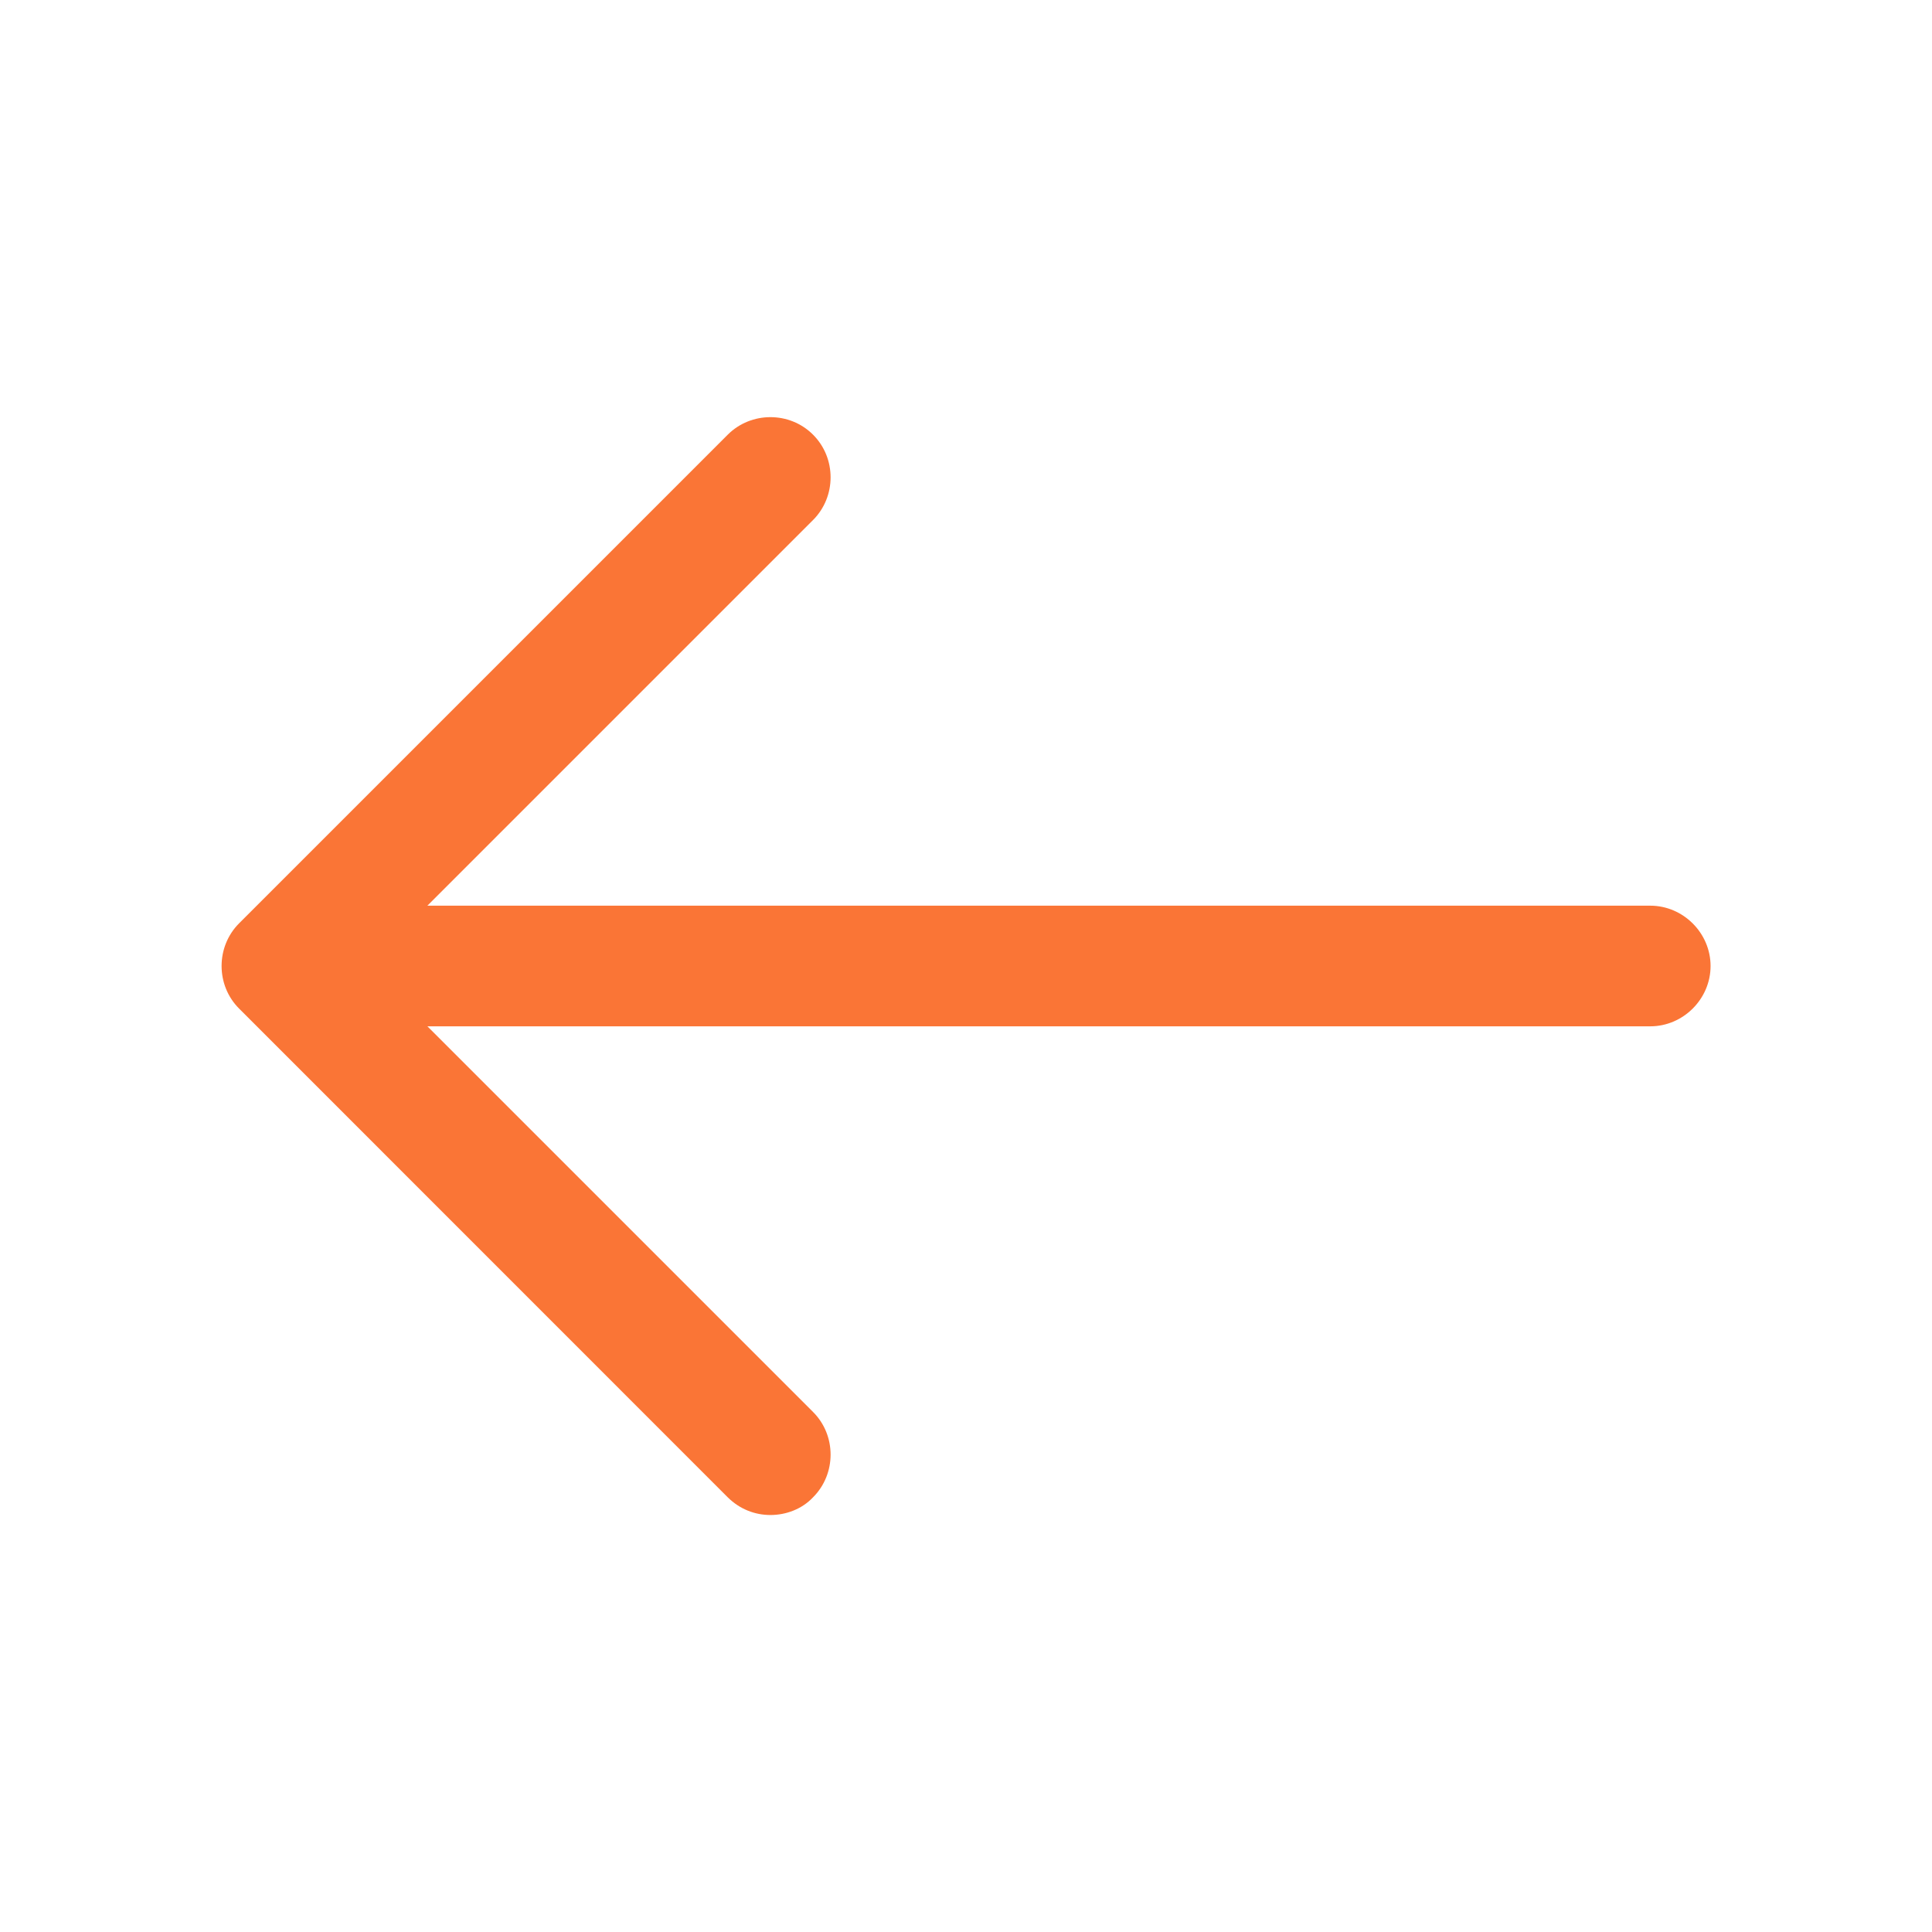
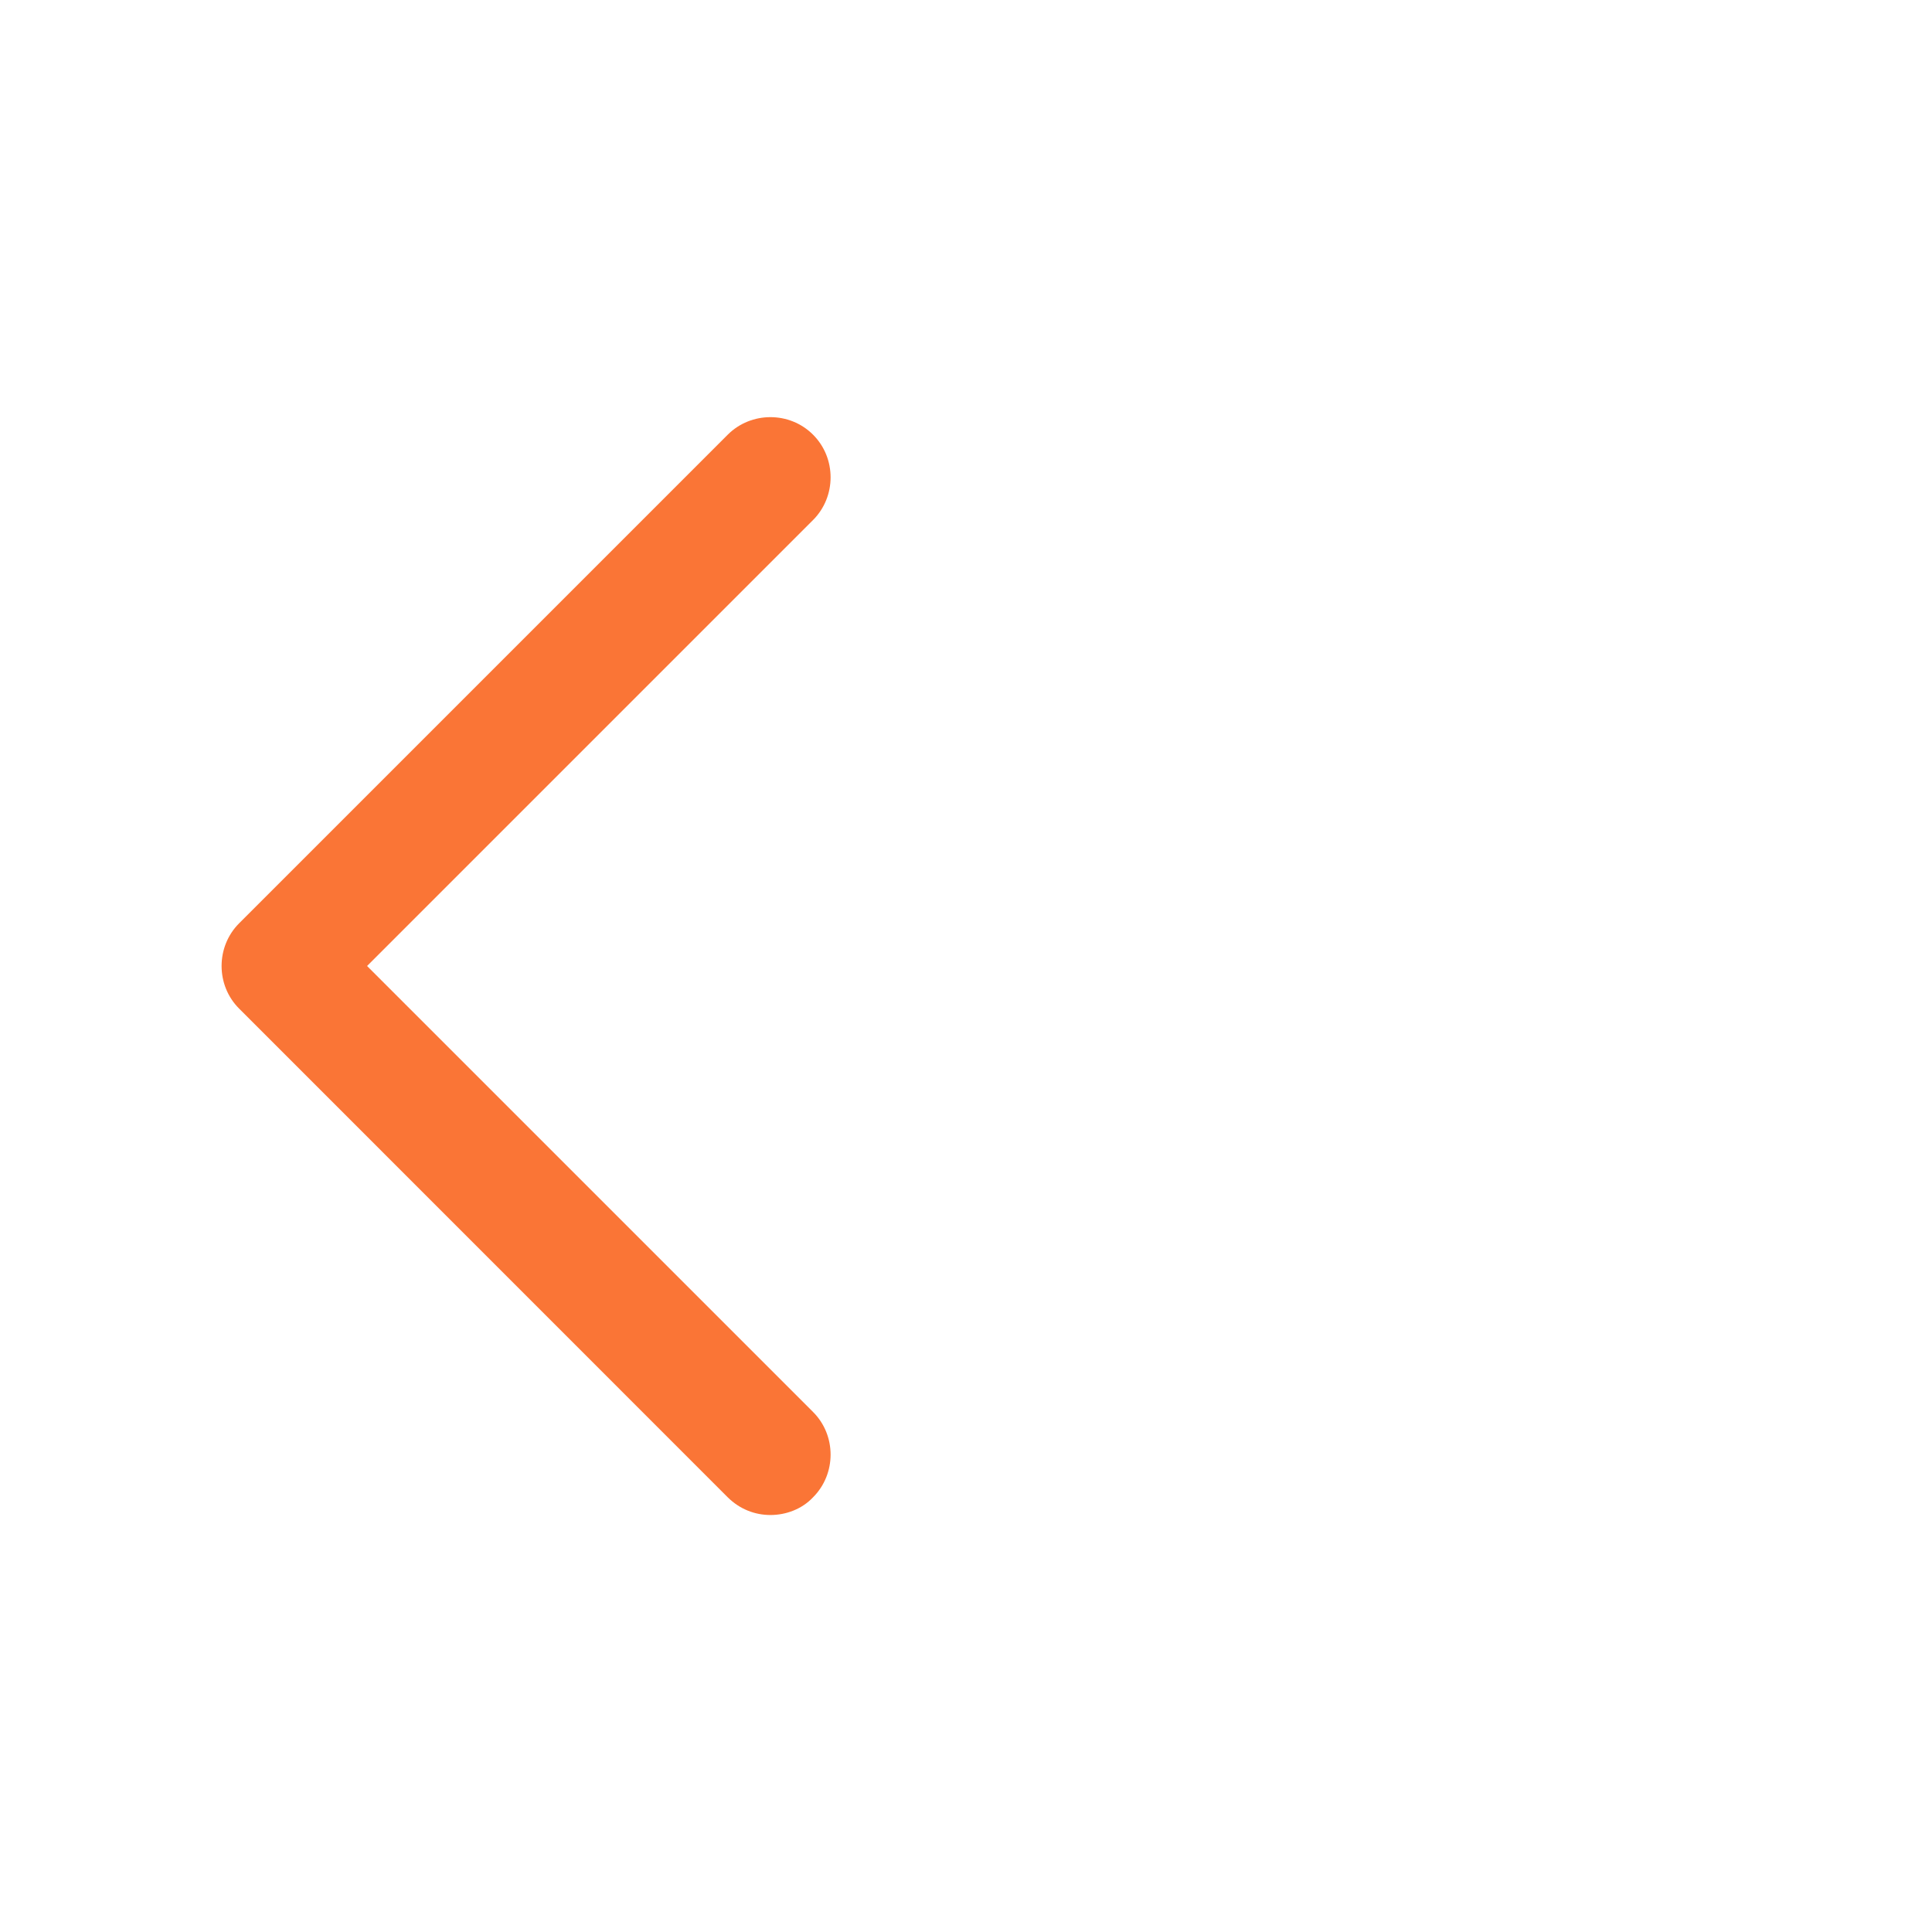
<svg xmlns="http://www.w3.org/2000/svg" width="18" height="18" viewBox="0 0 18 18" fill="none">
  <path d="M7.178 14.115C7.035 14.115 6.893 14.062 6.78 13.95L2.228 9.397C2.01 9.18 2.01 8.82 2.228 8.602L6.78 4.05C6.998 3.832 7.358 3.832 7.575 4.05C7.793 4.267 7.793 4.627 7.575 4.845L3.42 9L7.575 13.155C7.793 13.372 7.793 13.732 7.575 13.95C7.47 14.062 7.32 14.115 7.178 14.115Z" fill="#FA7536" />
-   <path d="M15.375 9.562H2.752C2.445 9.562 2.19 9.307 2.19 9C2.19 8.693 2.445 8.438 2.752 8.438H15.375C15.682 8.438 15.937 8.693 15.937 9C15.937 9.307 15.682 9.562 15.375 9.562Z" fill="#FA7536" />
</svg>